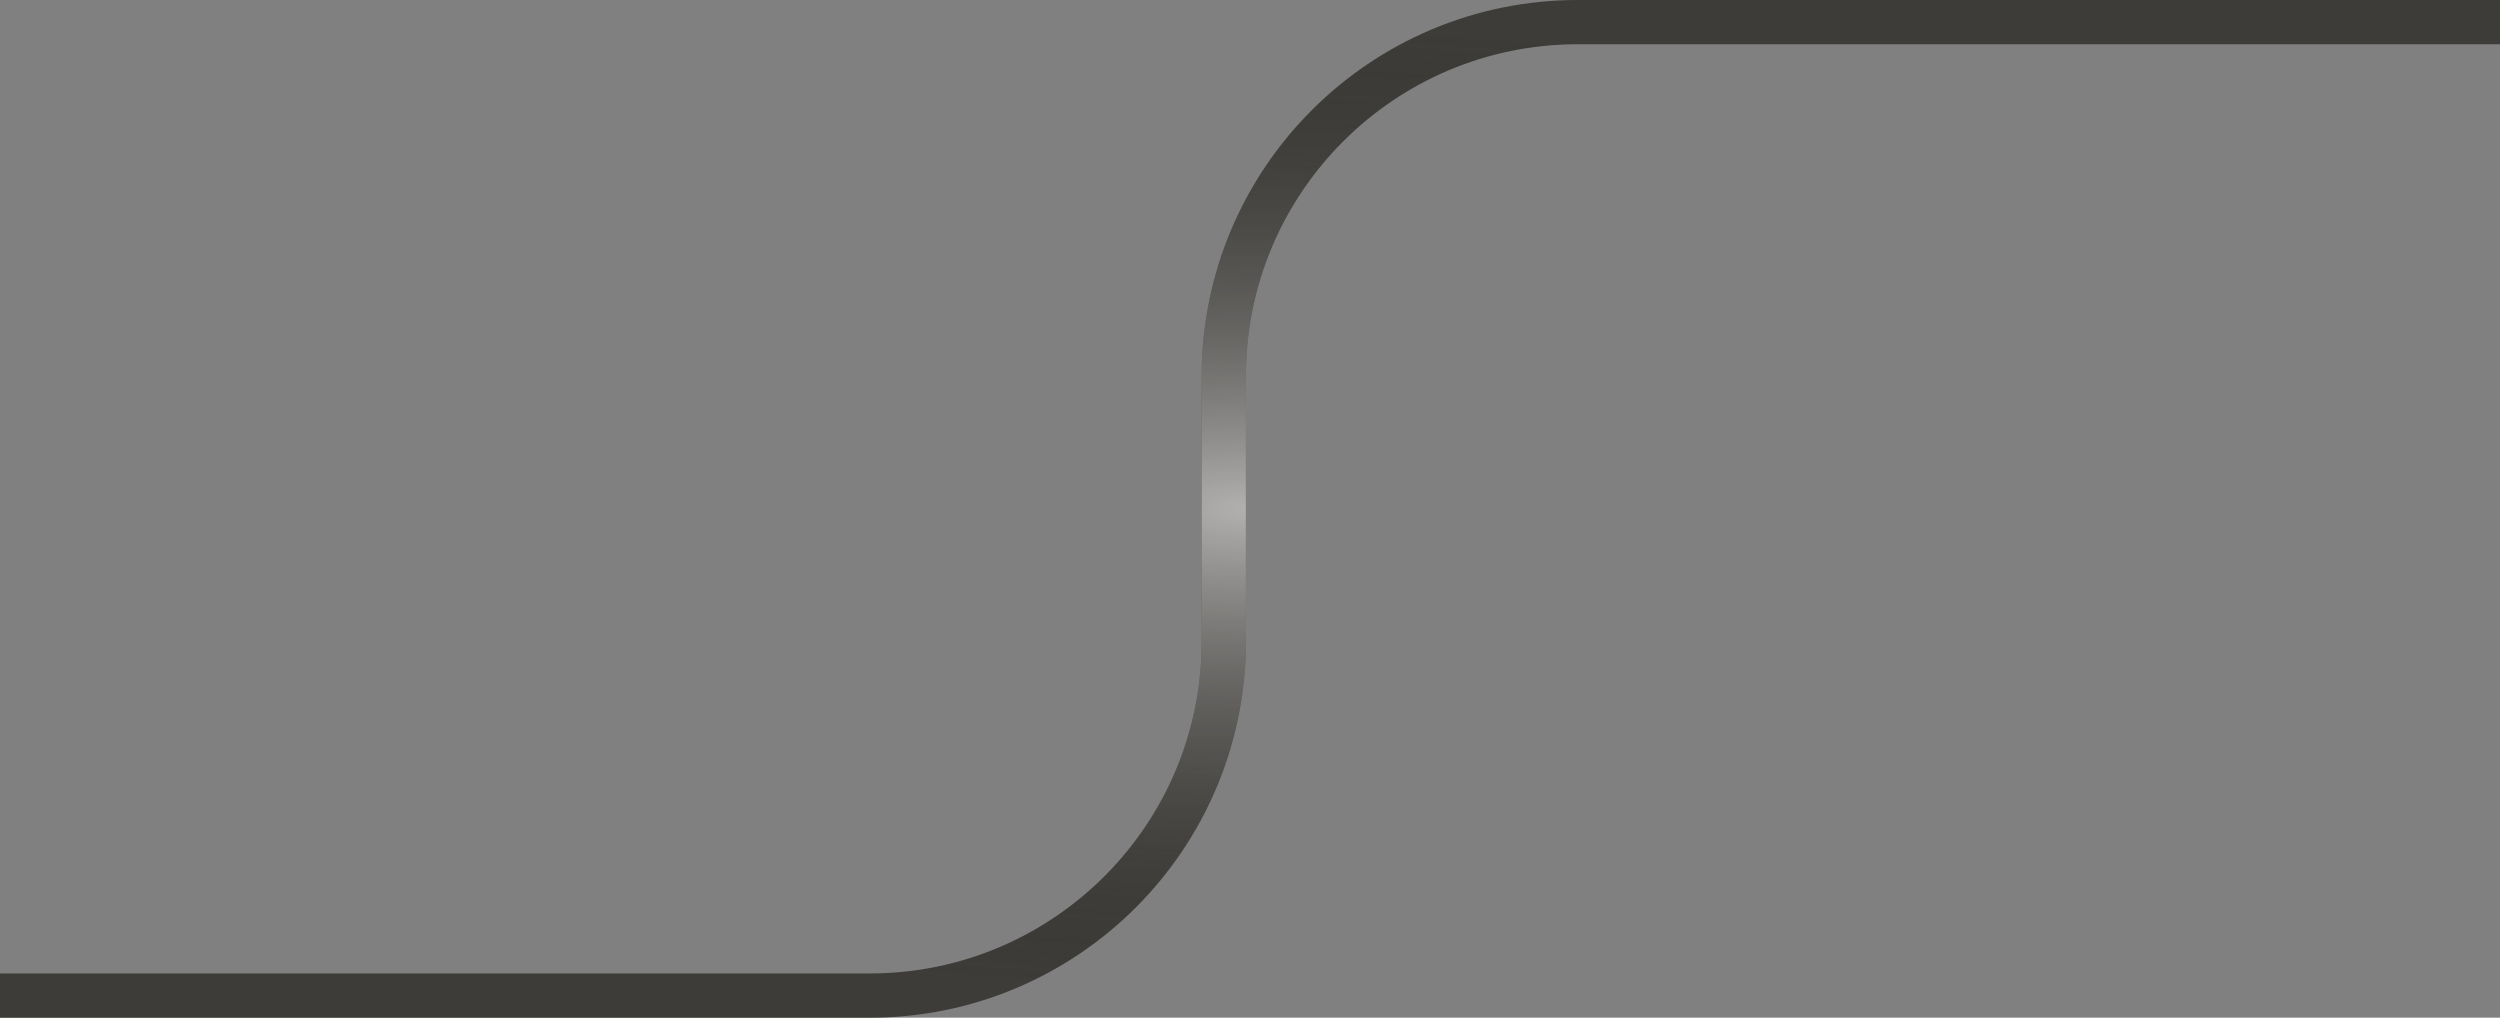
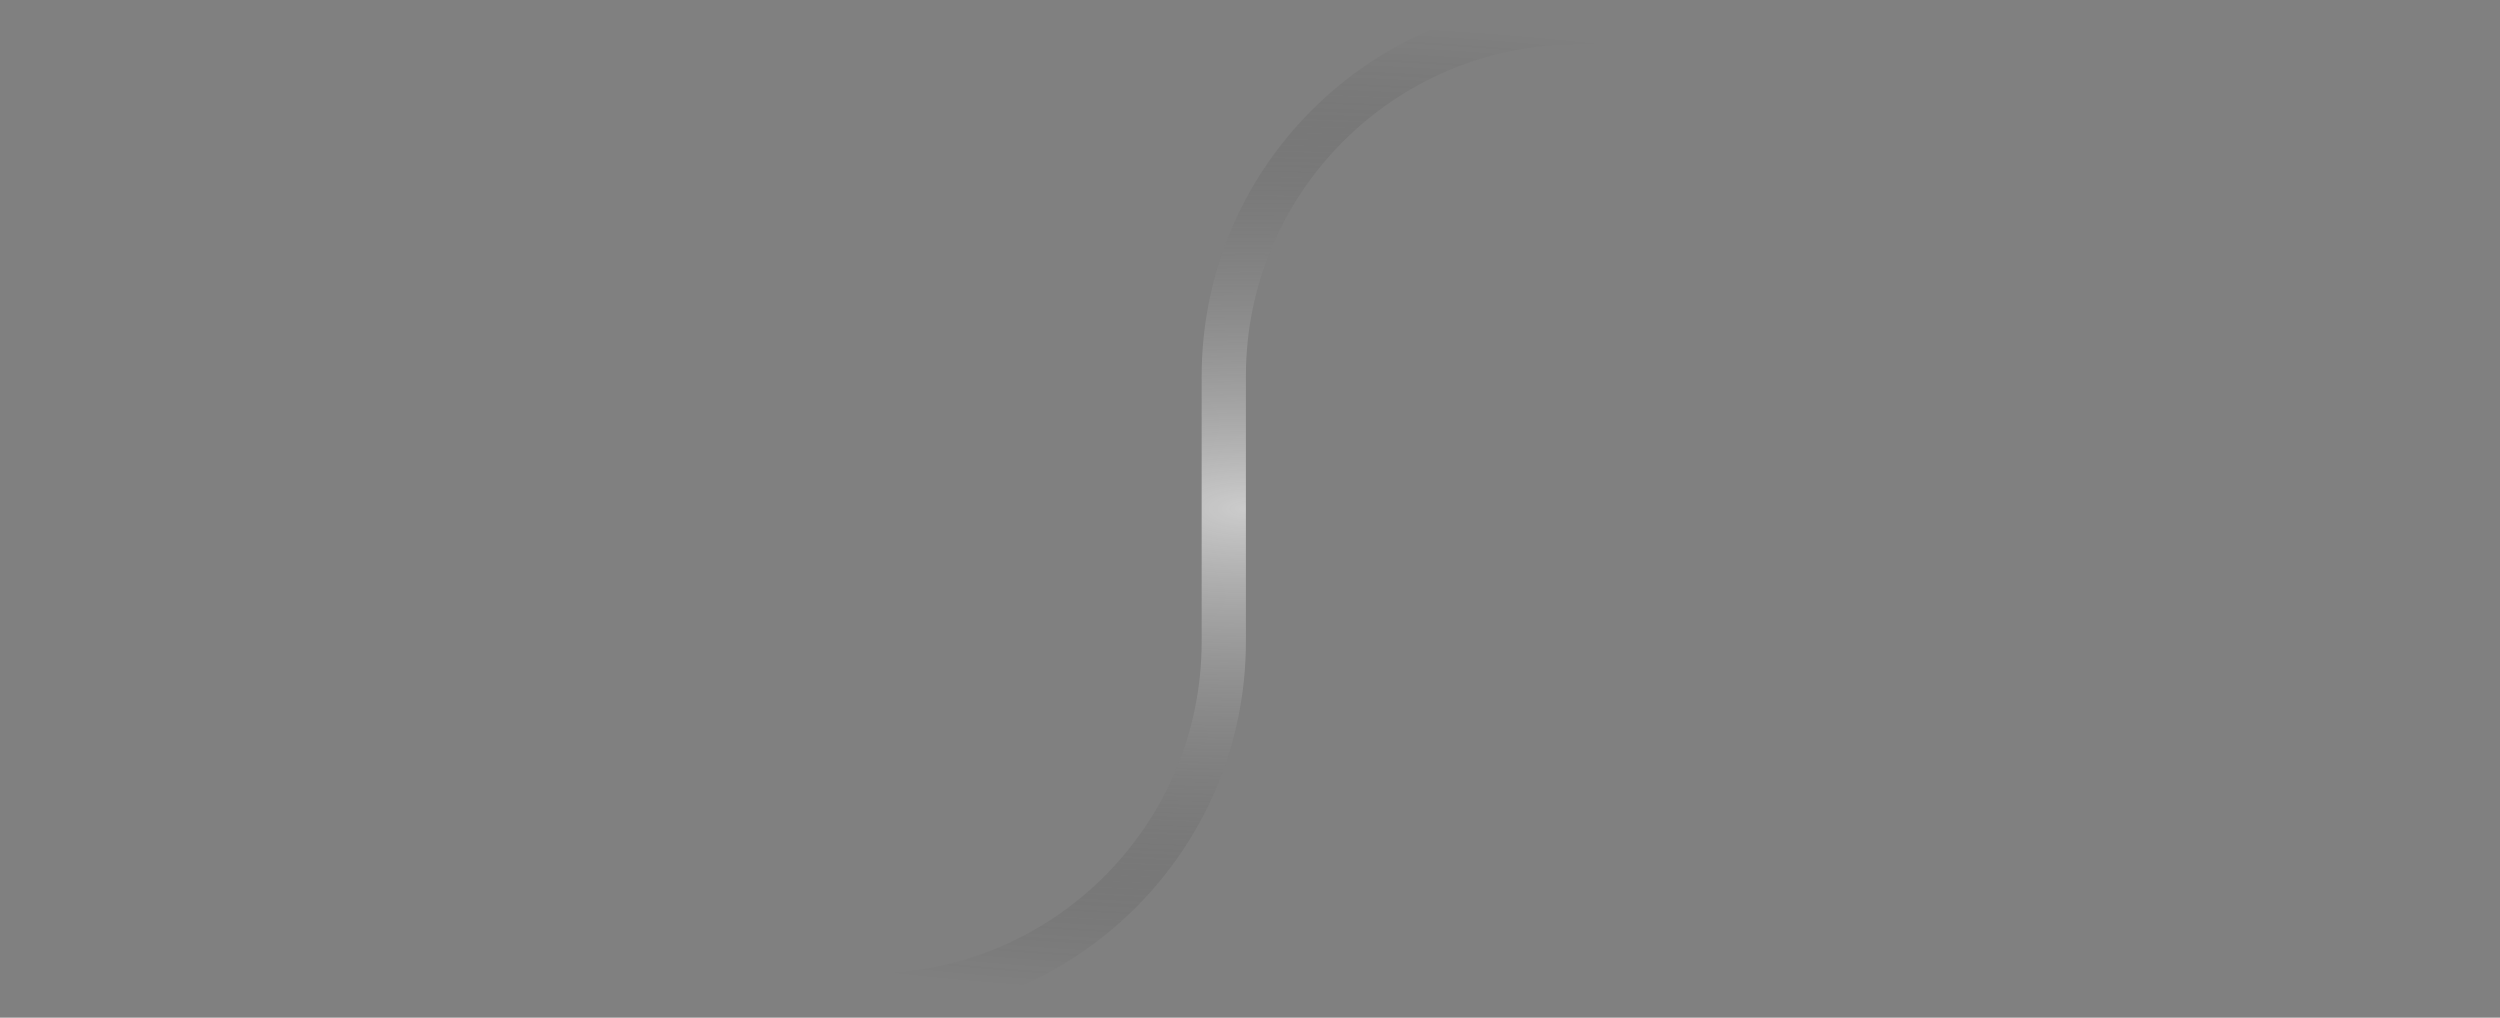
<svg xmlns="http://www.w3.org/2000/svg" width="113" height="46" viewBox="0 0 113 46" fill="none">
  <rect x="0" y="0" width="113" height="46" fill="#808080" stroke="none" />
-   <path d="M0 45H39.315C48.151 45 55.315 37.837 55.315 29V17C55.315 8.163 62.478 1 71.315 1H113" stroke="#3E3C38" stroke-width="2" />
  <path d="M0 45H39.315C48.151 45 55.315 37.837 55.315 29V17C55.315 8.163 62.478 1 71.315 1H113" stroke="url(#paint0_radial_113_140)" stroke-opacity="0.6" stroke-width="2" />
  <defs>
    <radialGradient id="paint0_radial_113_140" cx="0" cy="0" r="1" gradientUnits="userSpaceOnUse" gradientTransform="translate(56.5 23) rotate(-90) scale(22 56.5)">
      <stop stop-color="white" />
      <stop offset="1" stop-color="#111111" stop-opacity="0" />
    </radialGradient>
  </defs>
</svg>